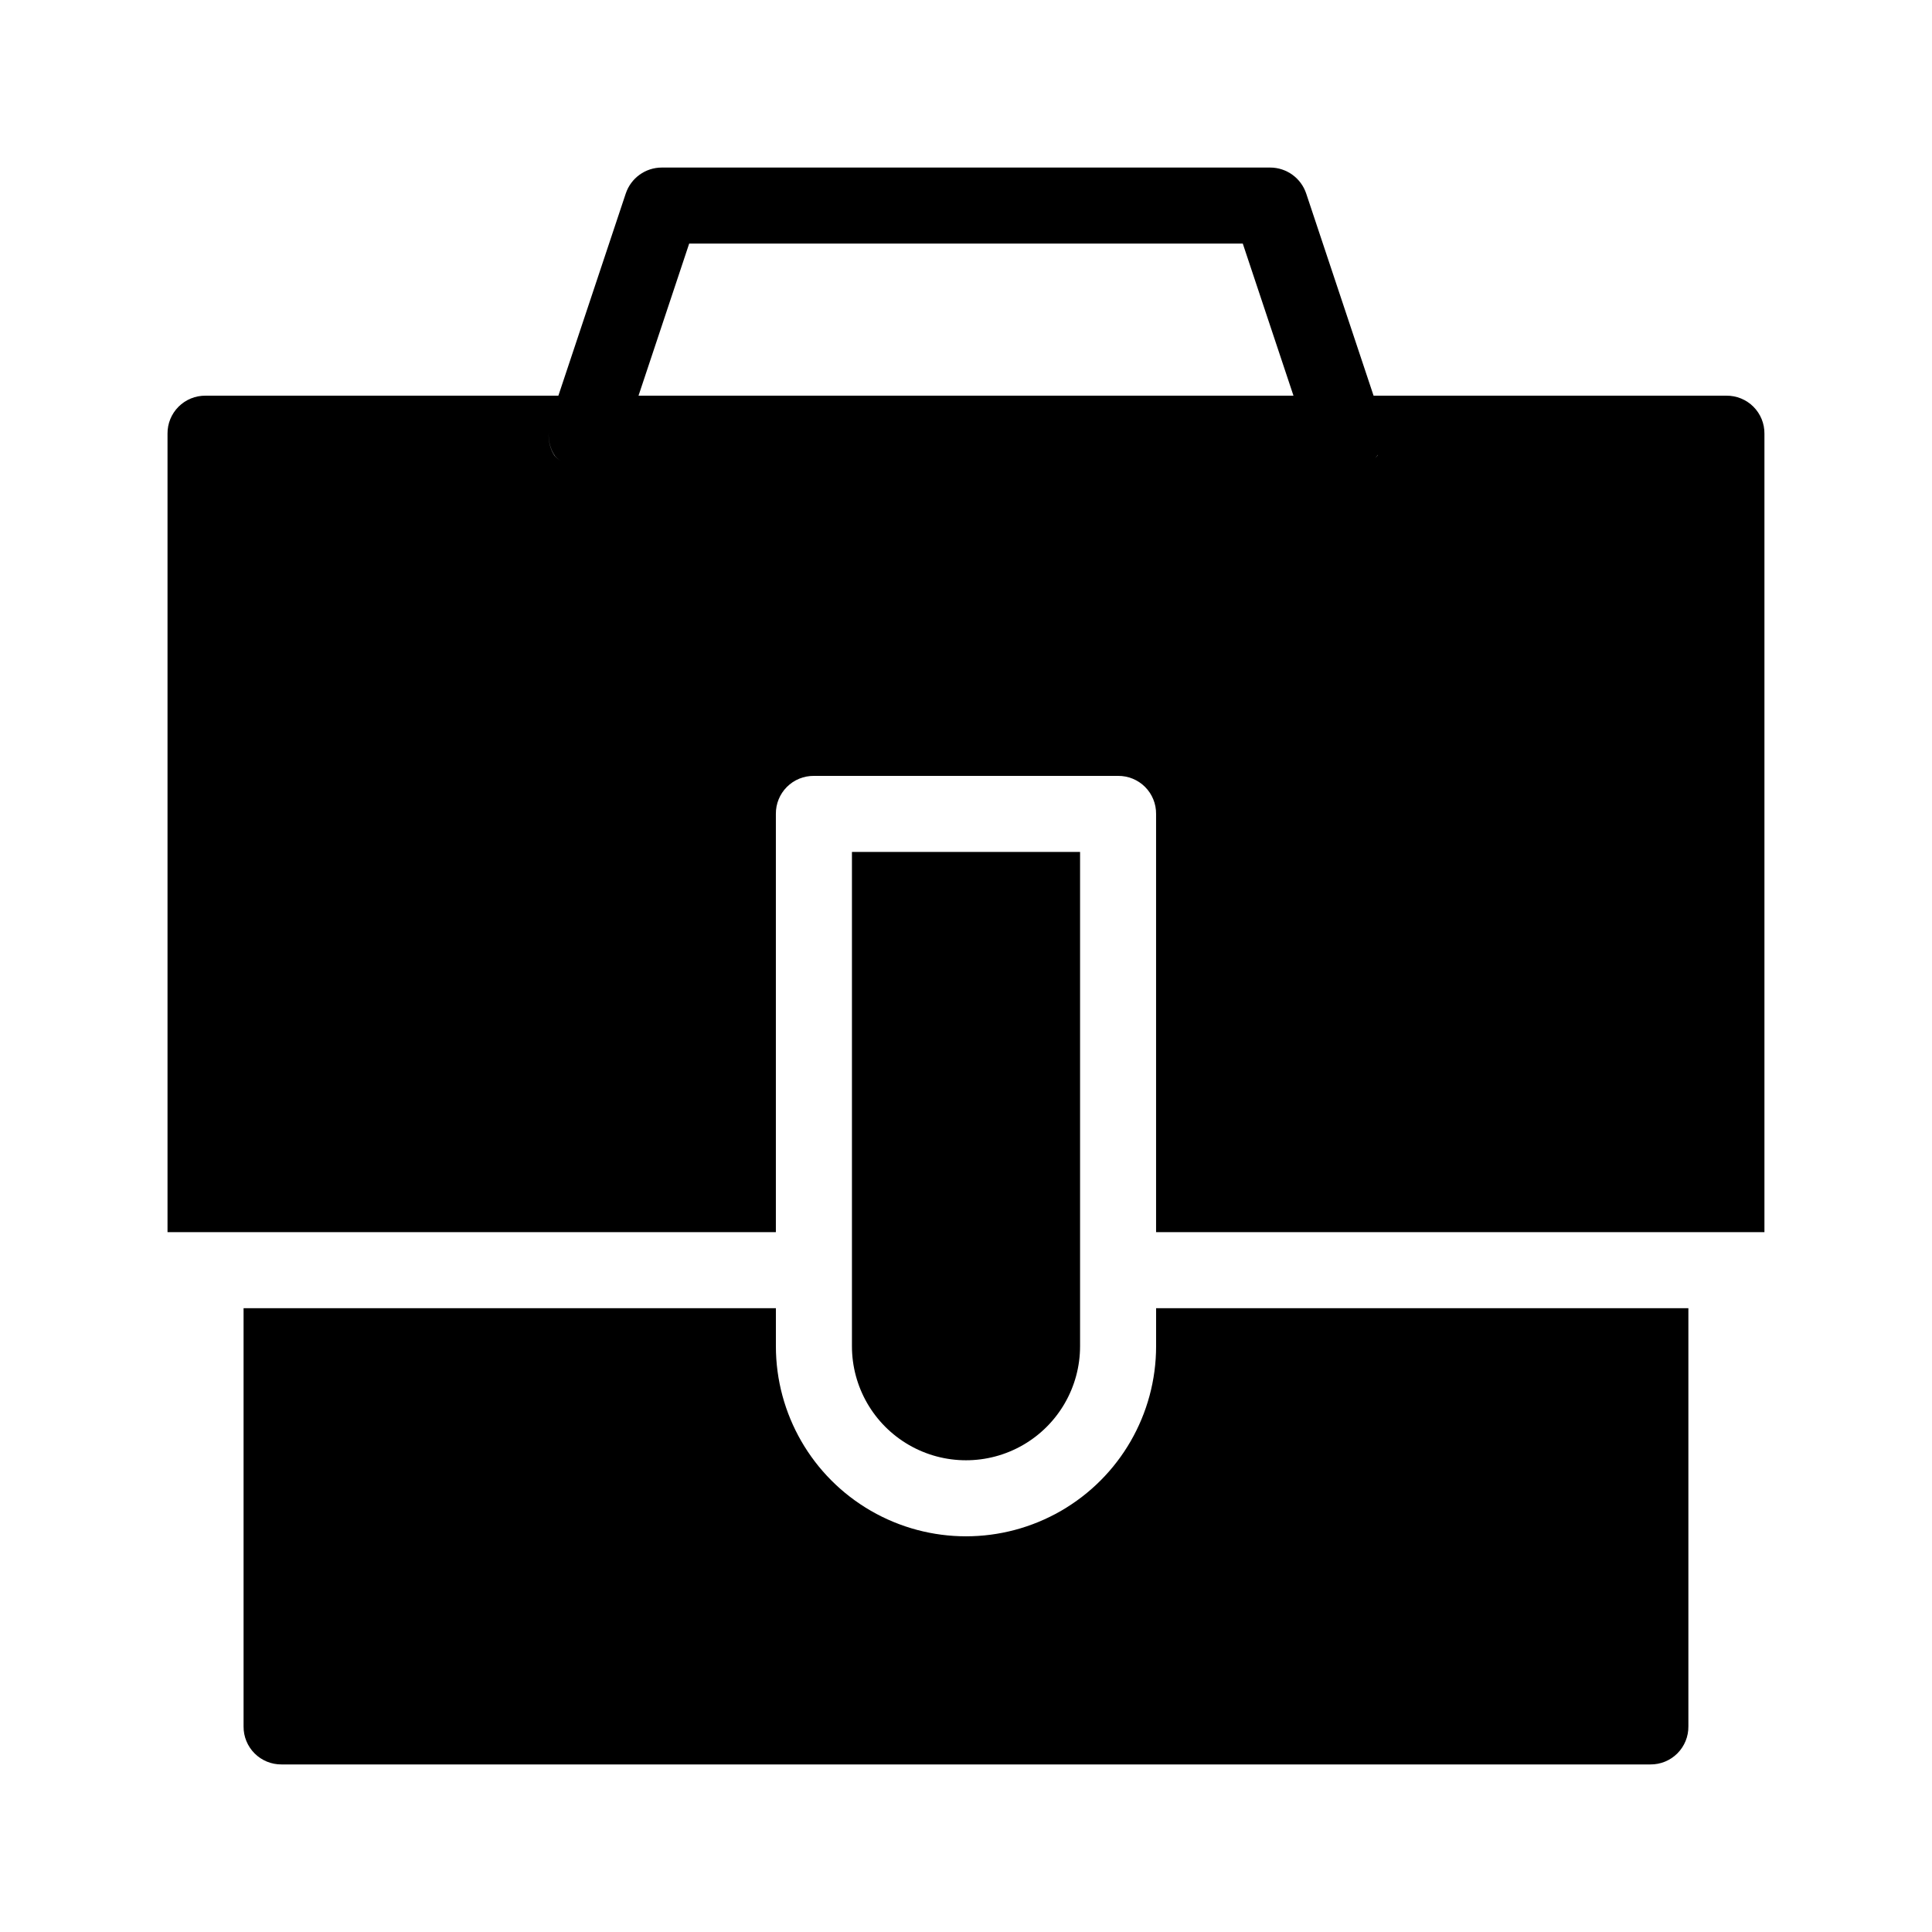
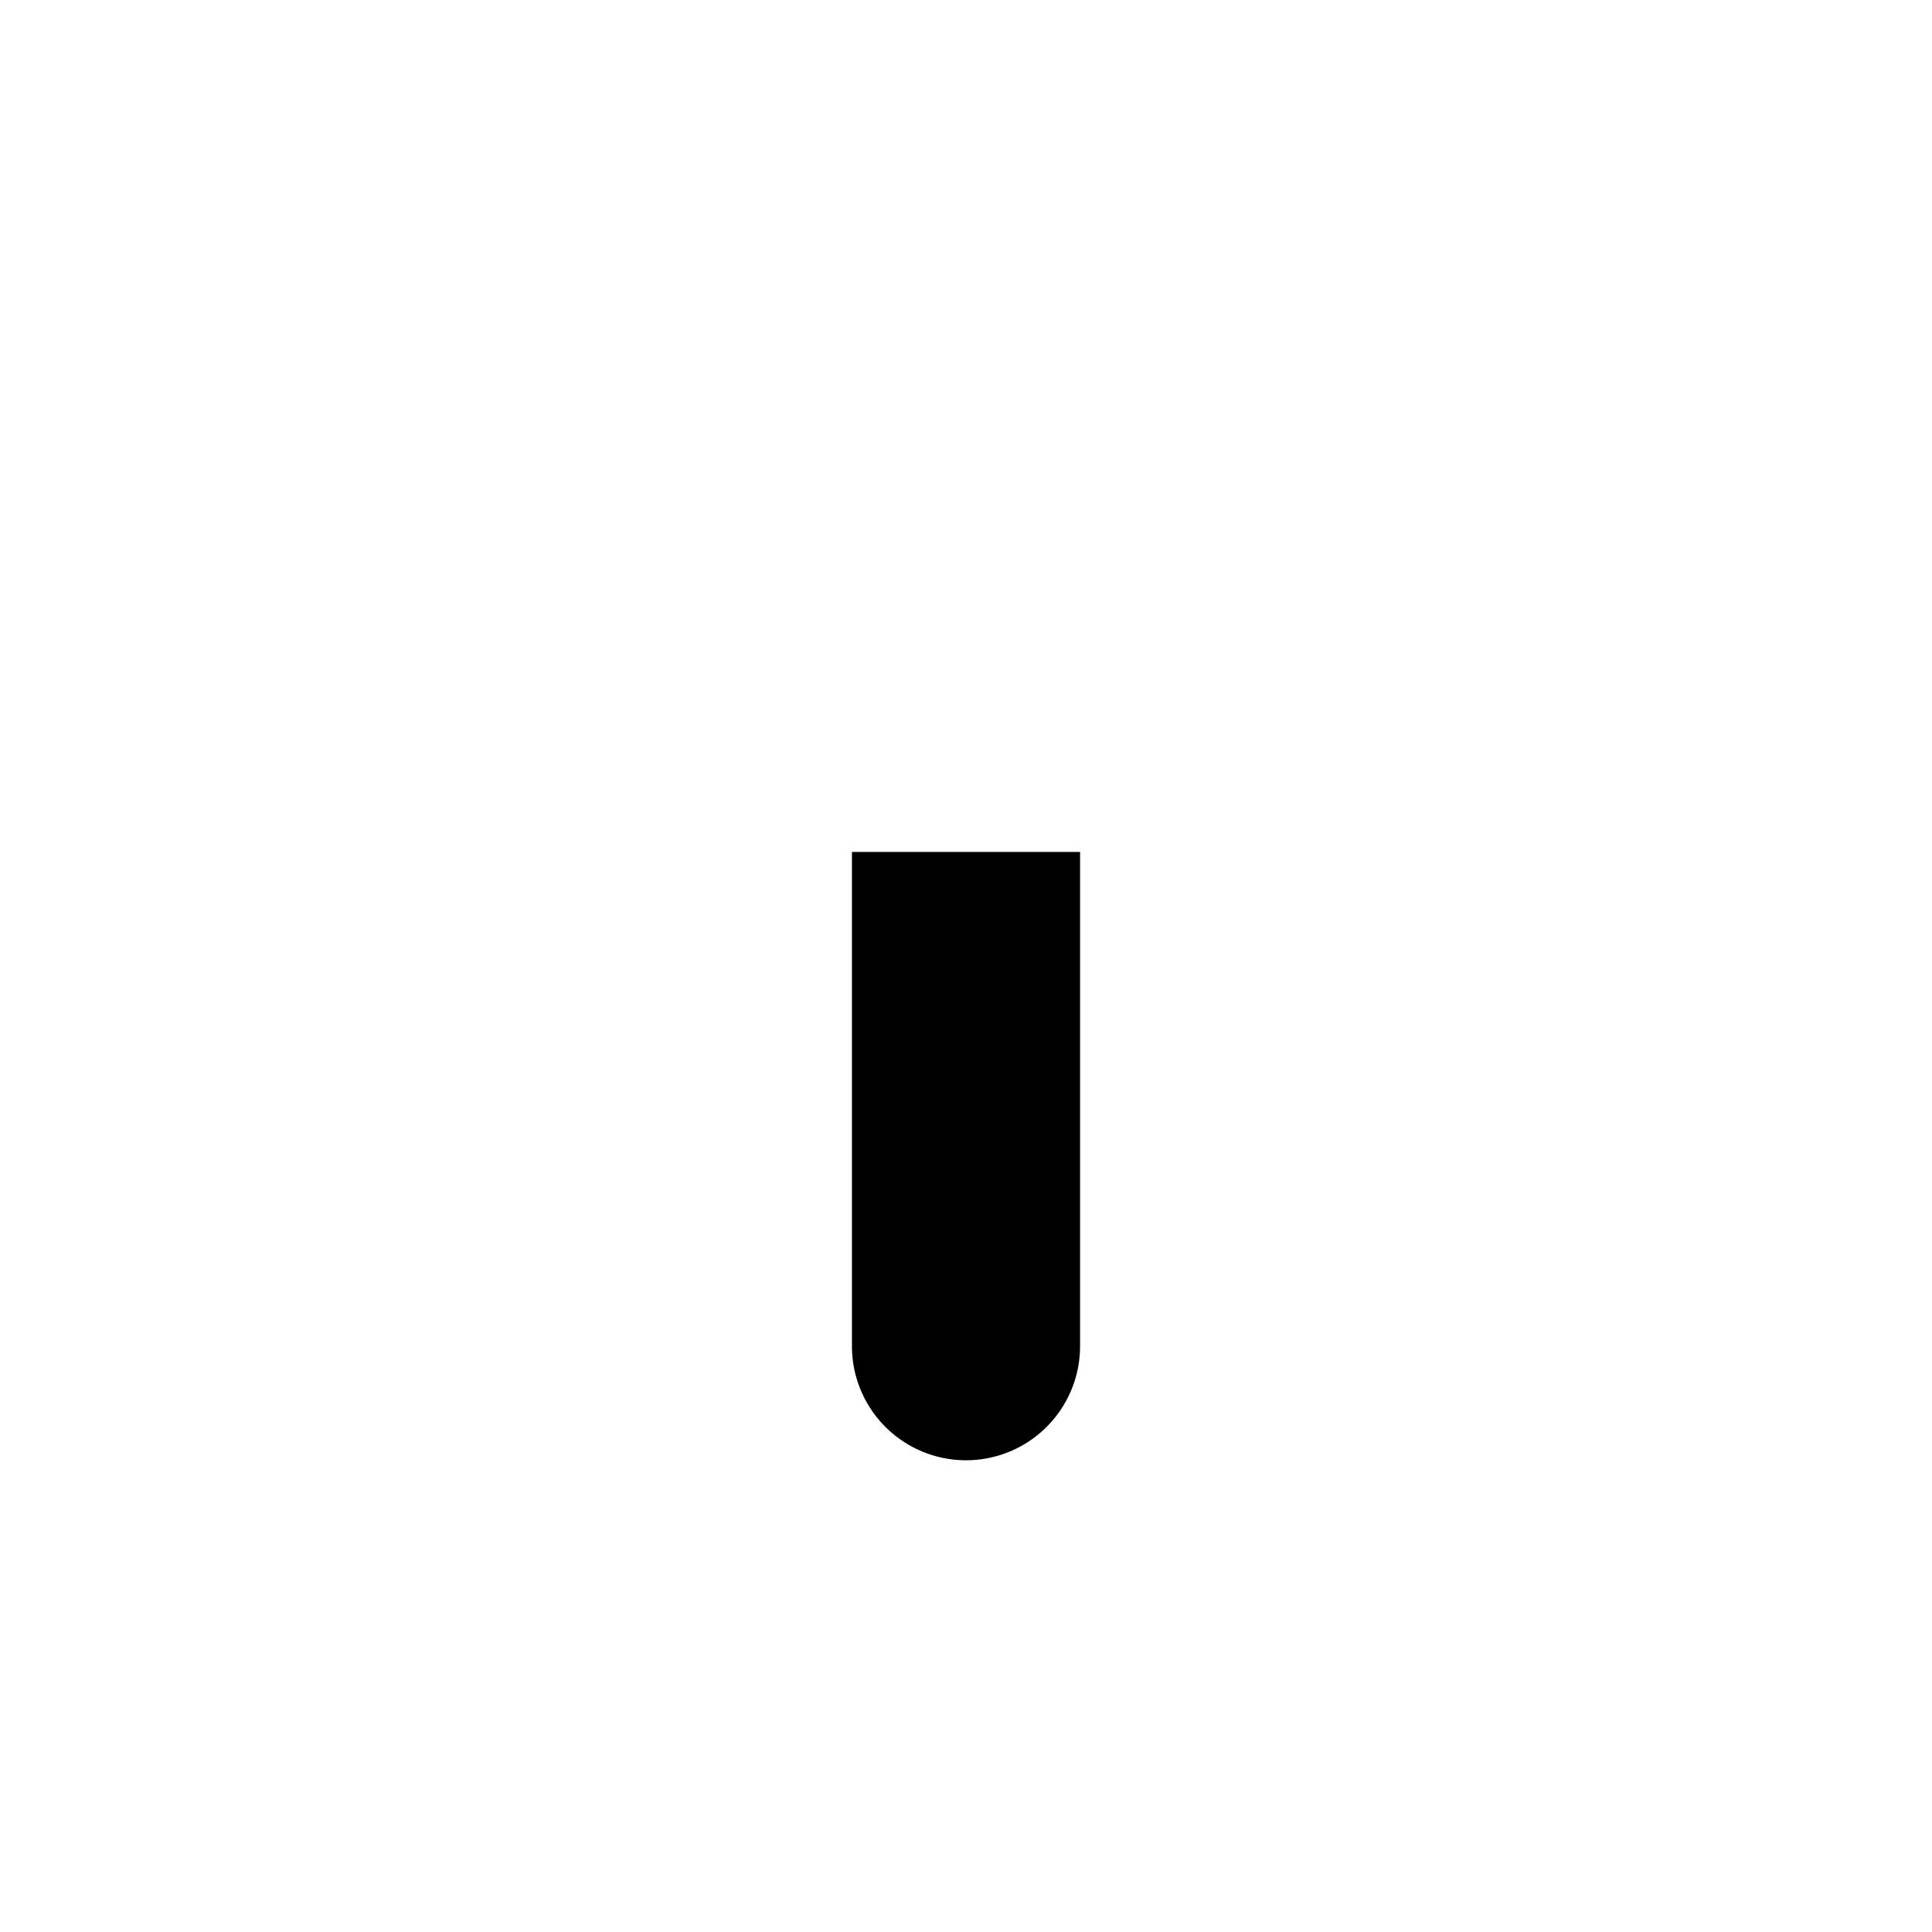
<svg xmlns="http://www.w3.org/2000/svg" fill="#000000" width="800px" height="800px" version="1.1" viewBox="144 144 512 512">
  <g>
    <path d="m430.23 500.76v-130.99h-60.457v130.99c0 10.797 5.762 20.777 15.113 26.176 9.355 5.402 20.879 5.402 30.23 0 9.352-5.398 15.113-15.379 15.113-26.176z" />
-     <path d="m450.38 490.68v10.078c0 18-9.602 34.629-25.191 43.629-15.586 9-34.793 9-50.379 0-15.59-9-25.191-25.629-25.191-43.629v-10.078h-141.07v110.84c-0.027 2.68 1.027 5.258 2.922 7.152 1.895 1.895 4.473 2.949 7.156 2.922h362.74c2.68 0.027 5.258-1.027 7.152-2.922 1.895-1.895 2.949-4.473 2.922-7.152v-110.84z" />
-     <path d="m601.52 248.86h-93.508l-17.855-53.57c-1.371-4.109-5.219-6.883-9.551-6.887h-161.22c-4.336 0-8.184 2.777-9.555 6.887l-17.855 53.57h-93.504c-2.684-0.027-5.262 1.027-7.156 2.922-1.895 1.895-2.949 4.473-2.922 7.156v211.6h161.22v-110.84c-0.027-2.684 1.027-5.262 2.922-7.156 1.895-1.895 4.473-2.949 7.156-2.922h80.609c2.68-0.027 5.258 1.027 7.152 2.922 1.895 1.895 2.949 4.473 2.922 7.156v110.84h161.22v-211.6c0.027-2.684-1.027-5.262-2.922-7.156-1.895-1.895-4.473-2.949-7.152-2.922zm-92.5 15.922c-0.57 0.602-1.207 1.141-1.902 1.598 2.617-1.598 3.984-4.637 3.453-7.656 0.152 2.133-0.395 4.258-1.551 6.059zm-182.38-56.227h146.71l13.434 40.305h-173.57zm-37.223 50.207c-0.133 2.144 0.441 4.273 1.637 6.059 0.523 0.57 1.113 1.078 1.754 1.508-0.668-0.445-1.281-0.965-1.84-1.547-1.148-1.789-1.695-3.898-1.551-6.019z" />
  </g>
</svg>